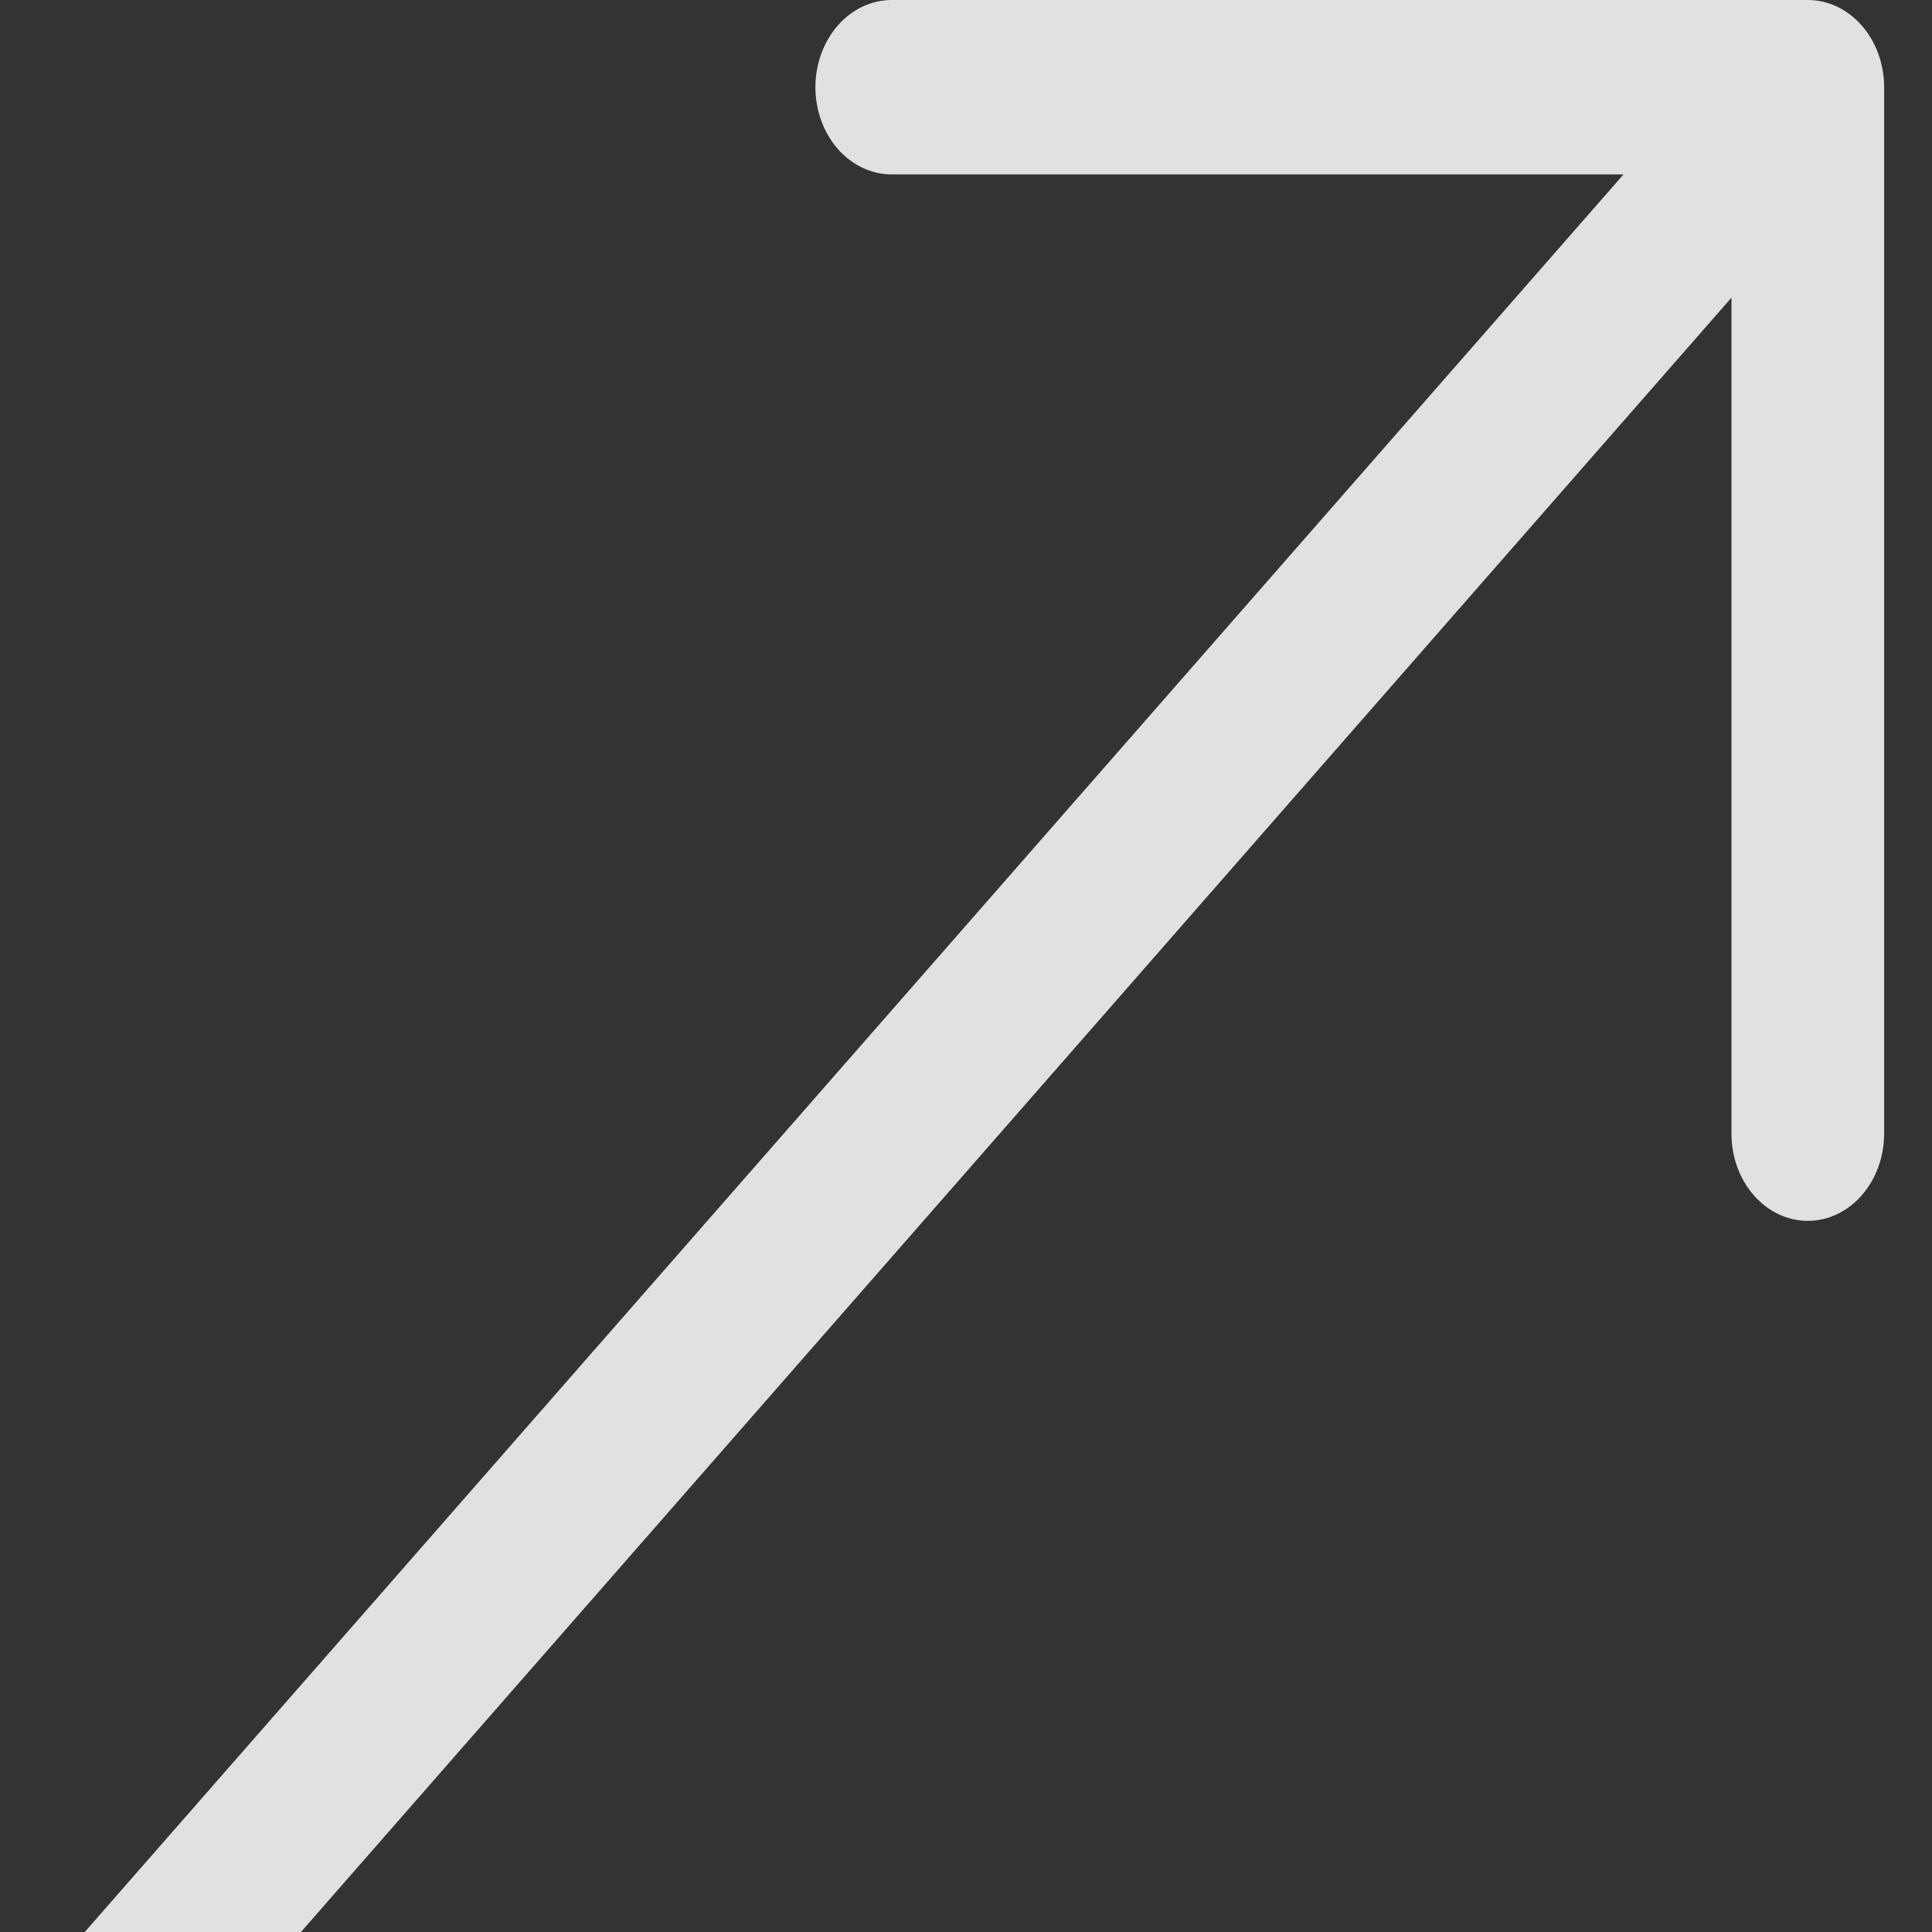
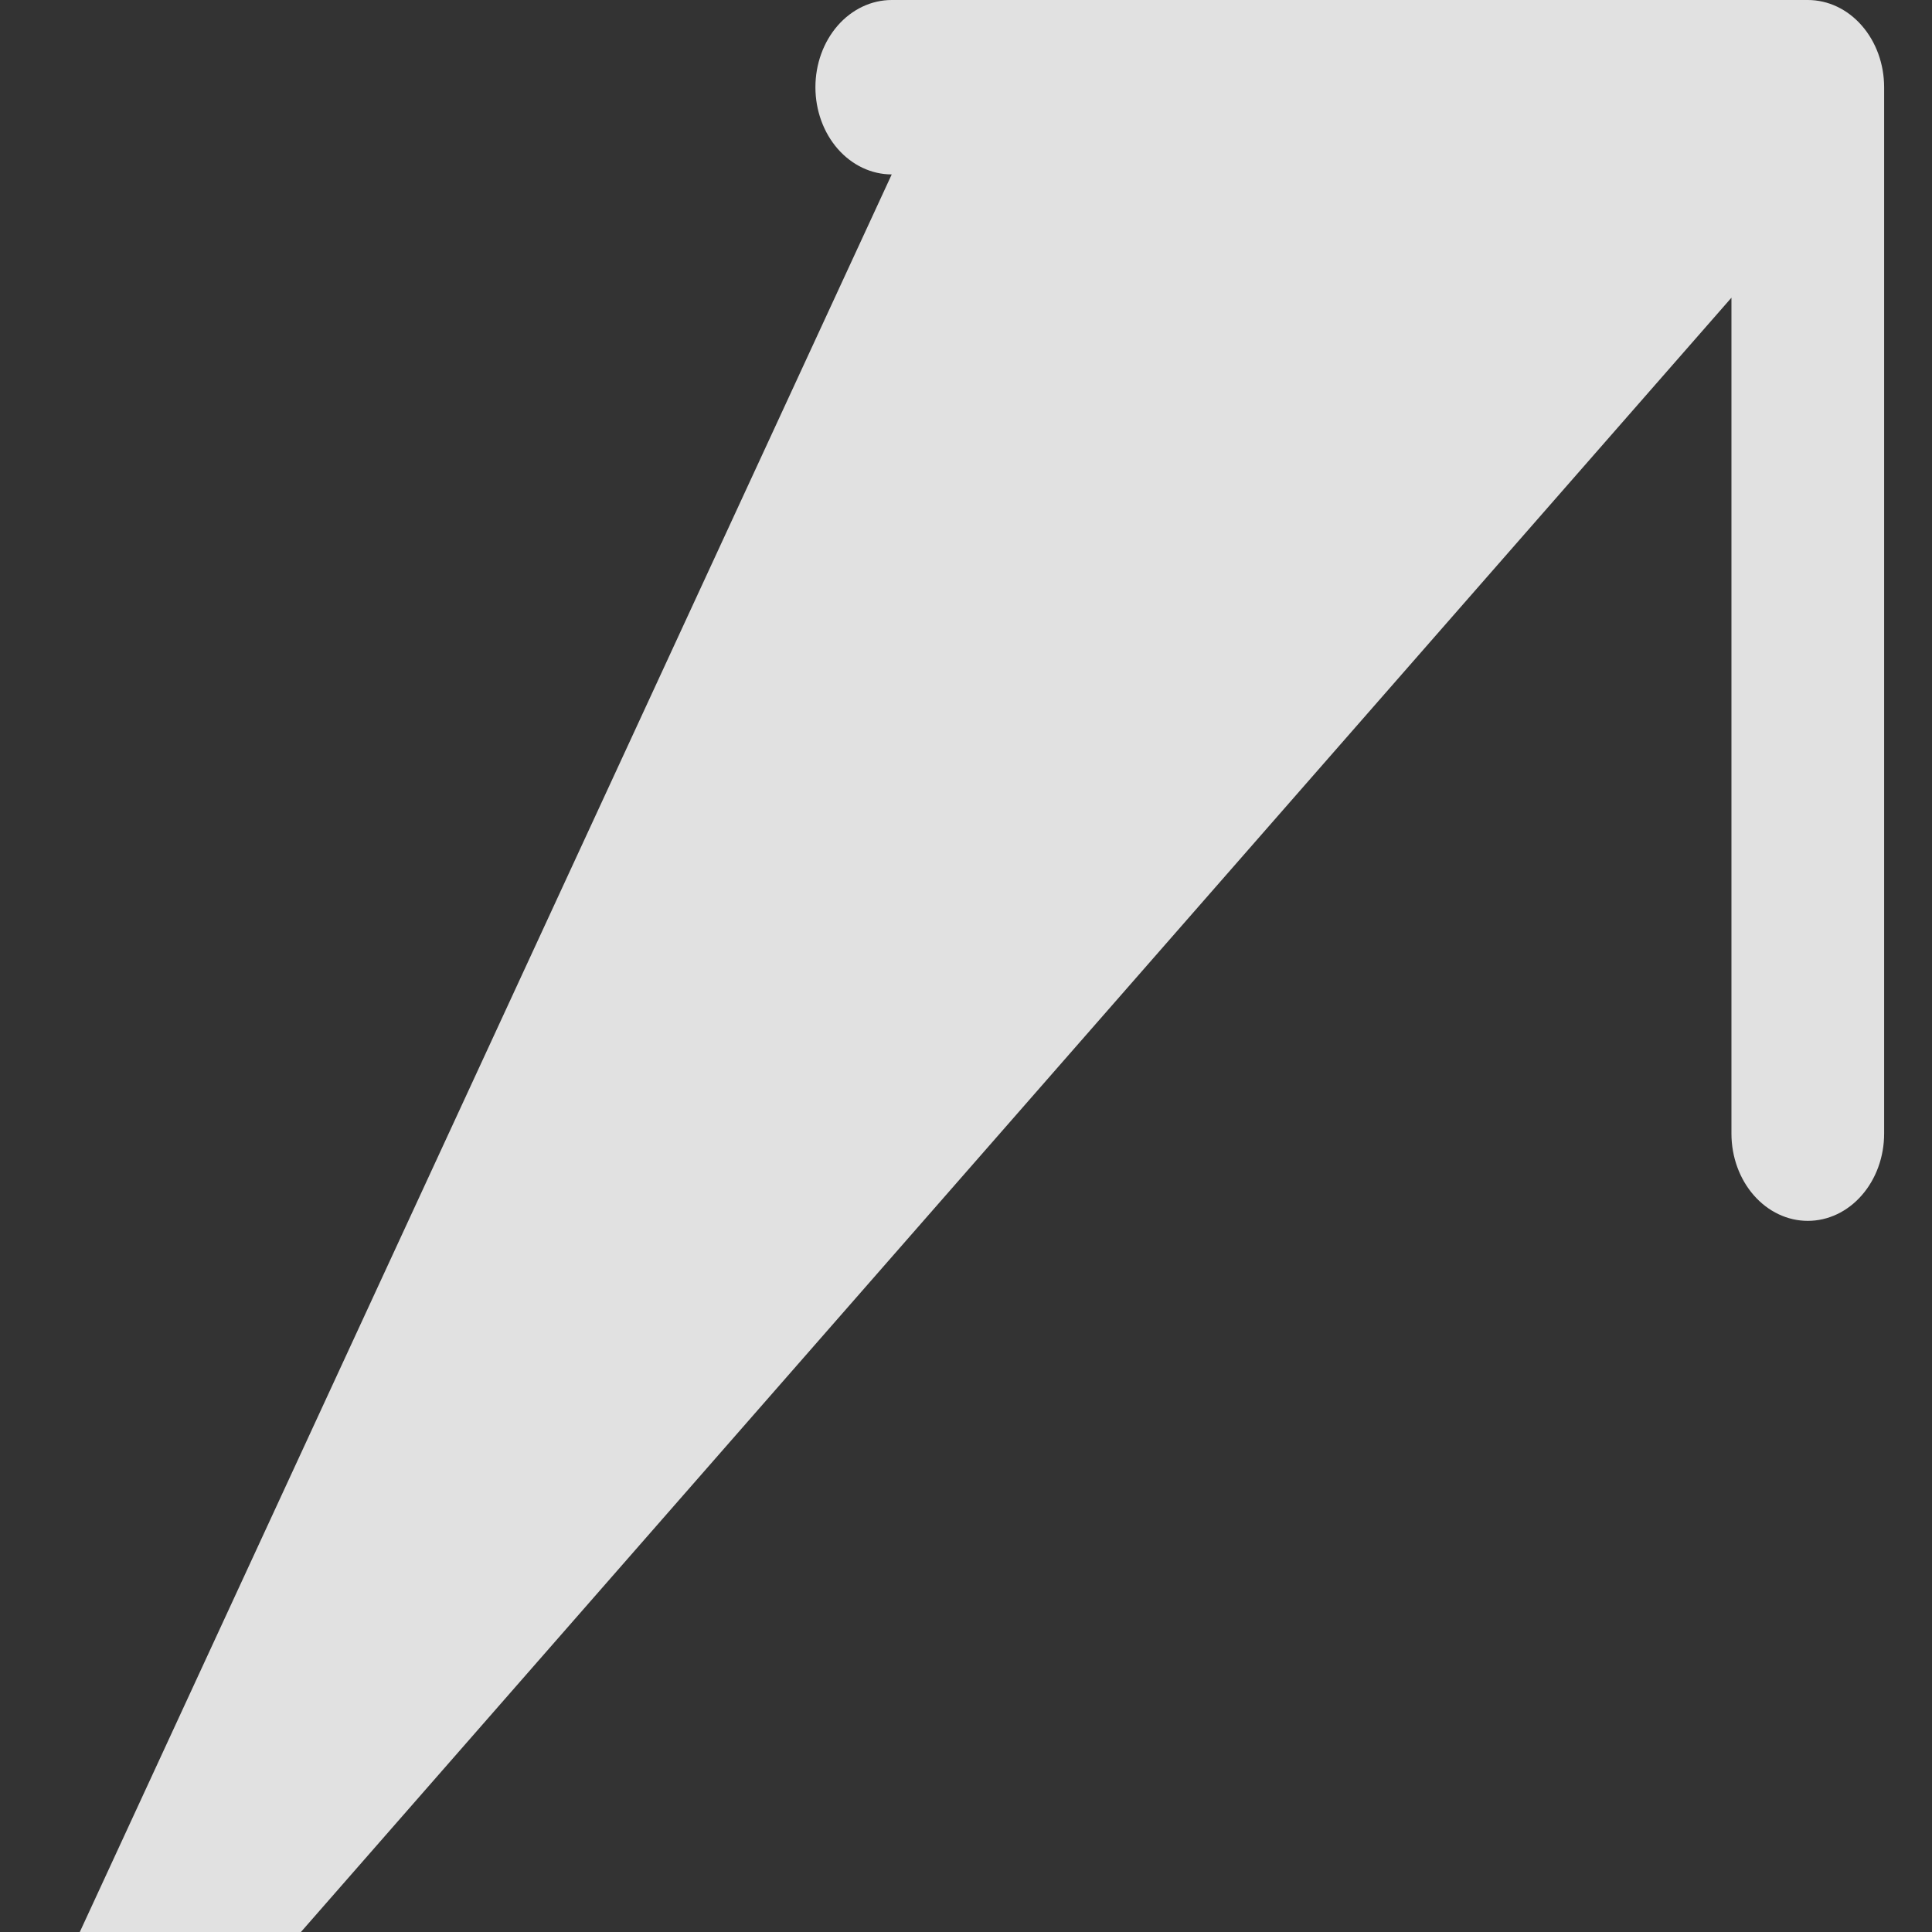
<svg xmlns="http://www.w3.org/2000/svg" width="36" height="36" viewBox="0 0 36 36" fill="none">
  <rect x="0" y="0" width="36" height="36" fill="#333333" stroke="none" />
-   <path fill-rule="evenodd" clip-rule="evenodd" d="M35.108 1.625C35.108 1.194 34.958 0.781 34.691 0.476C34.425 0.171 34.063 0 33.686 0H16.616C16.239 0 15.877 0.171 15.61 0.476C15.344 0.781 15.194 1.194 15.194 1.625C15.194 2.056 15.344 2.469 15.61 2.774C15.877 3.079 16.239 3.25 16.616 3.25H30.252L1.384 36.223C1.252 36.374 1.147 36.553 1.076 36.75C1.004 36.948 0.967 37.159 0.967 37.373C0.967 37.587 1.004 37.798 1.076 37.996C1.147 38.193 1.252 38.372 1.384 38.523C1.517 38.675 1.674 38.794 1.846 38.876C2.019 38.958 2.204 39 2.391 39C2.578 39 2.764 38.958 2.936 38.876C3.109 38.794 3.266 38.675 3.399 38.523L32.263 5.547V21.124C32.263 21.555 32.413 21.968 32.68 22.273C32.947 22.578 33.308 22.749 33.686 22.749C34.063 22.749 34.425 22.578 34.691 22.273C34.958 21.968 35.108 21.555 35.108 21.124V1.625Z" fill="white" fill-opacity="0.85" />
+   <path fill-rule="evenodd" clip-rule="evenodd" d="M35.108 1.625C35.108 1.194 34.958 0.781 34.691 0.476C34.425 0.171 34.063 0 33.686 0H16.616C16.239 0 15.877 0.171 15.61 0.476C15.344 0.781 15.194 1.194 15.194 1.625C15.194 2.056 15.344 2.469 15.61 2.774C15.877 3.079 16.239 3.25 16.616 3.25L1.384 36.223C1.252 36.374 1.147 36.553 1.076 36.75C1.004 36.948 0.967 37.159 0.967 37.373C0.967 37.587 1.004 37.798 1.076 37.996C1.147 38.193 1.252 38.372 1.384 38.523C1.517 38.675 1.674 38.794 1.846 38.876C2.019 38.958 2.204 39 2.391 39C2.578 39 2.764 38.958 2.936 38.876C3.109 38.794 3.266 38.675 3.399 38.523L32.263 5.547V21.124C32.263 21.555 32.413 21.968 32.68 22.273C32.947 22.578 33.308 22.749 33.686 22.749C34.063 22.749 34.425 22.578 34.691 22.273C34.958 21.968 35.108 21.555 35.108 21.124V1.625Z" fill="white" fill-opacity="0.85" />
</svg>